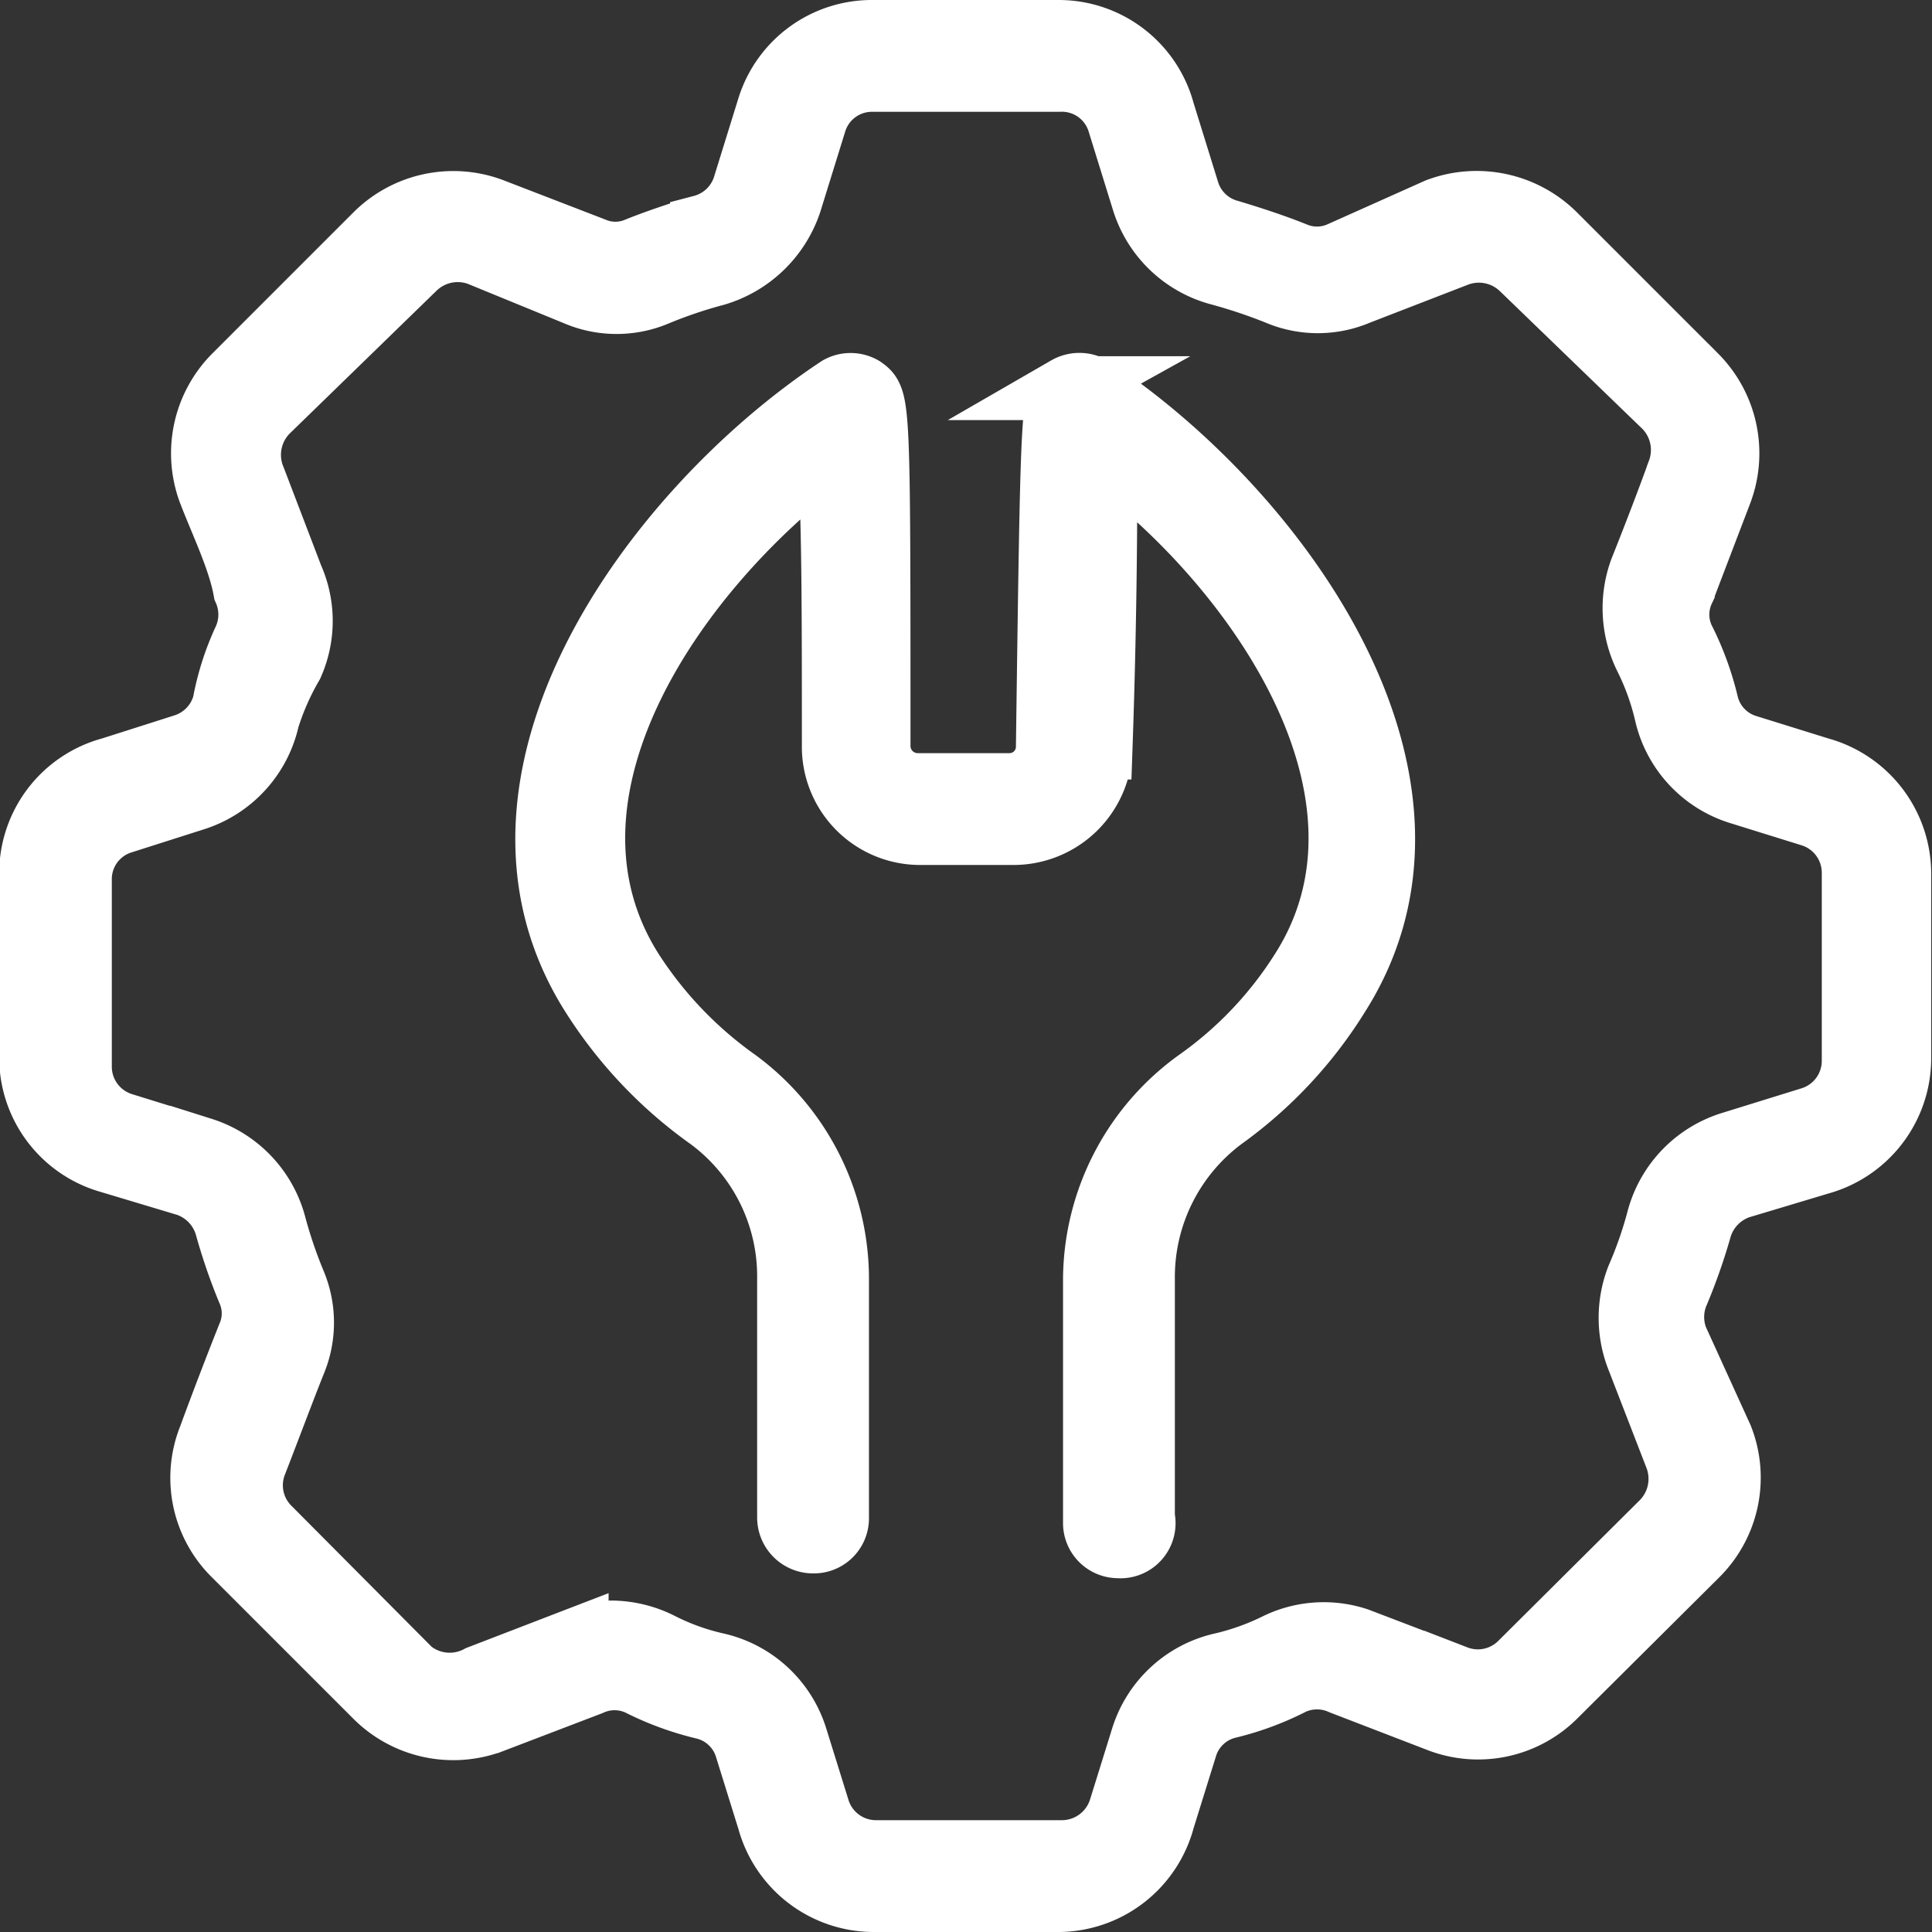
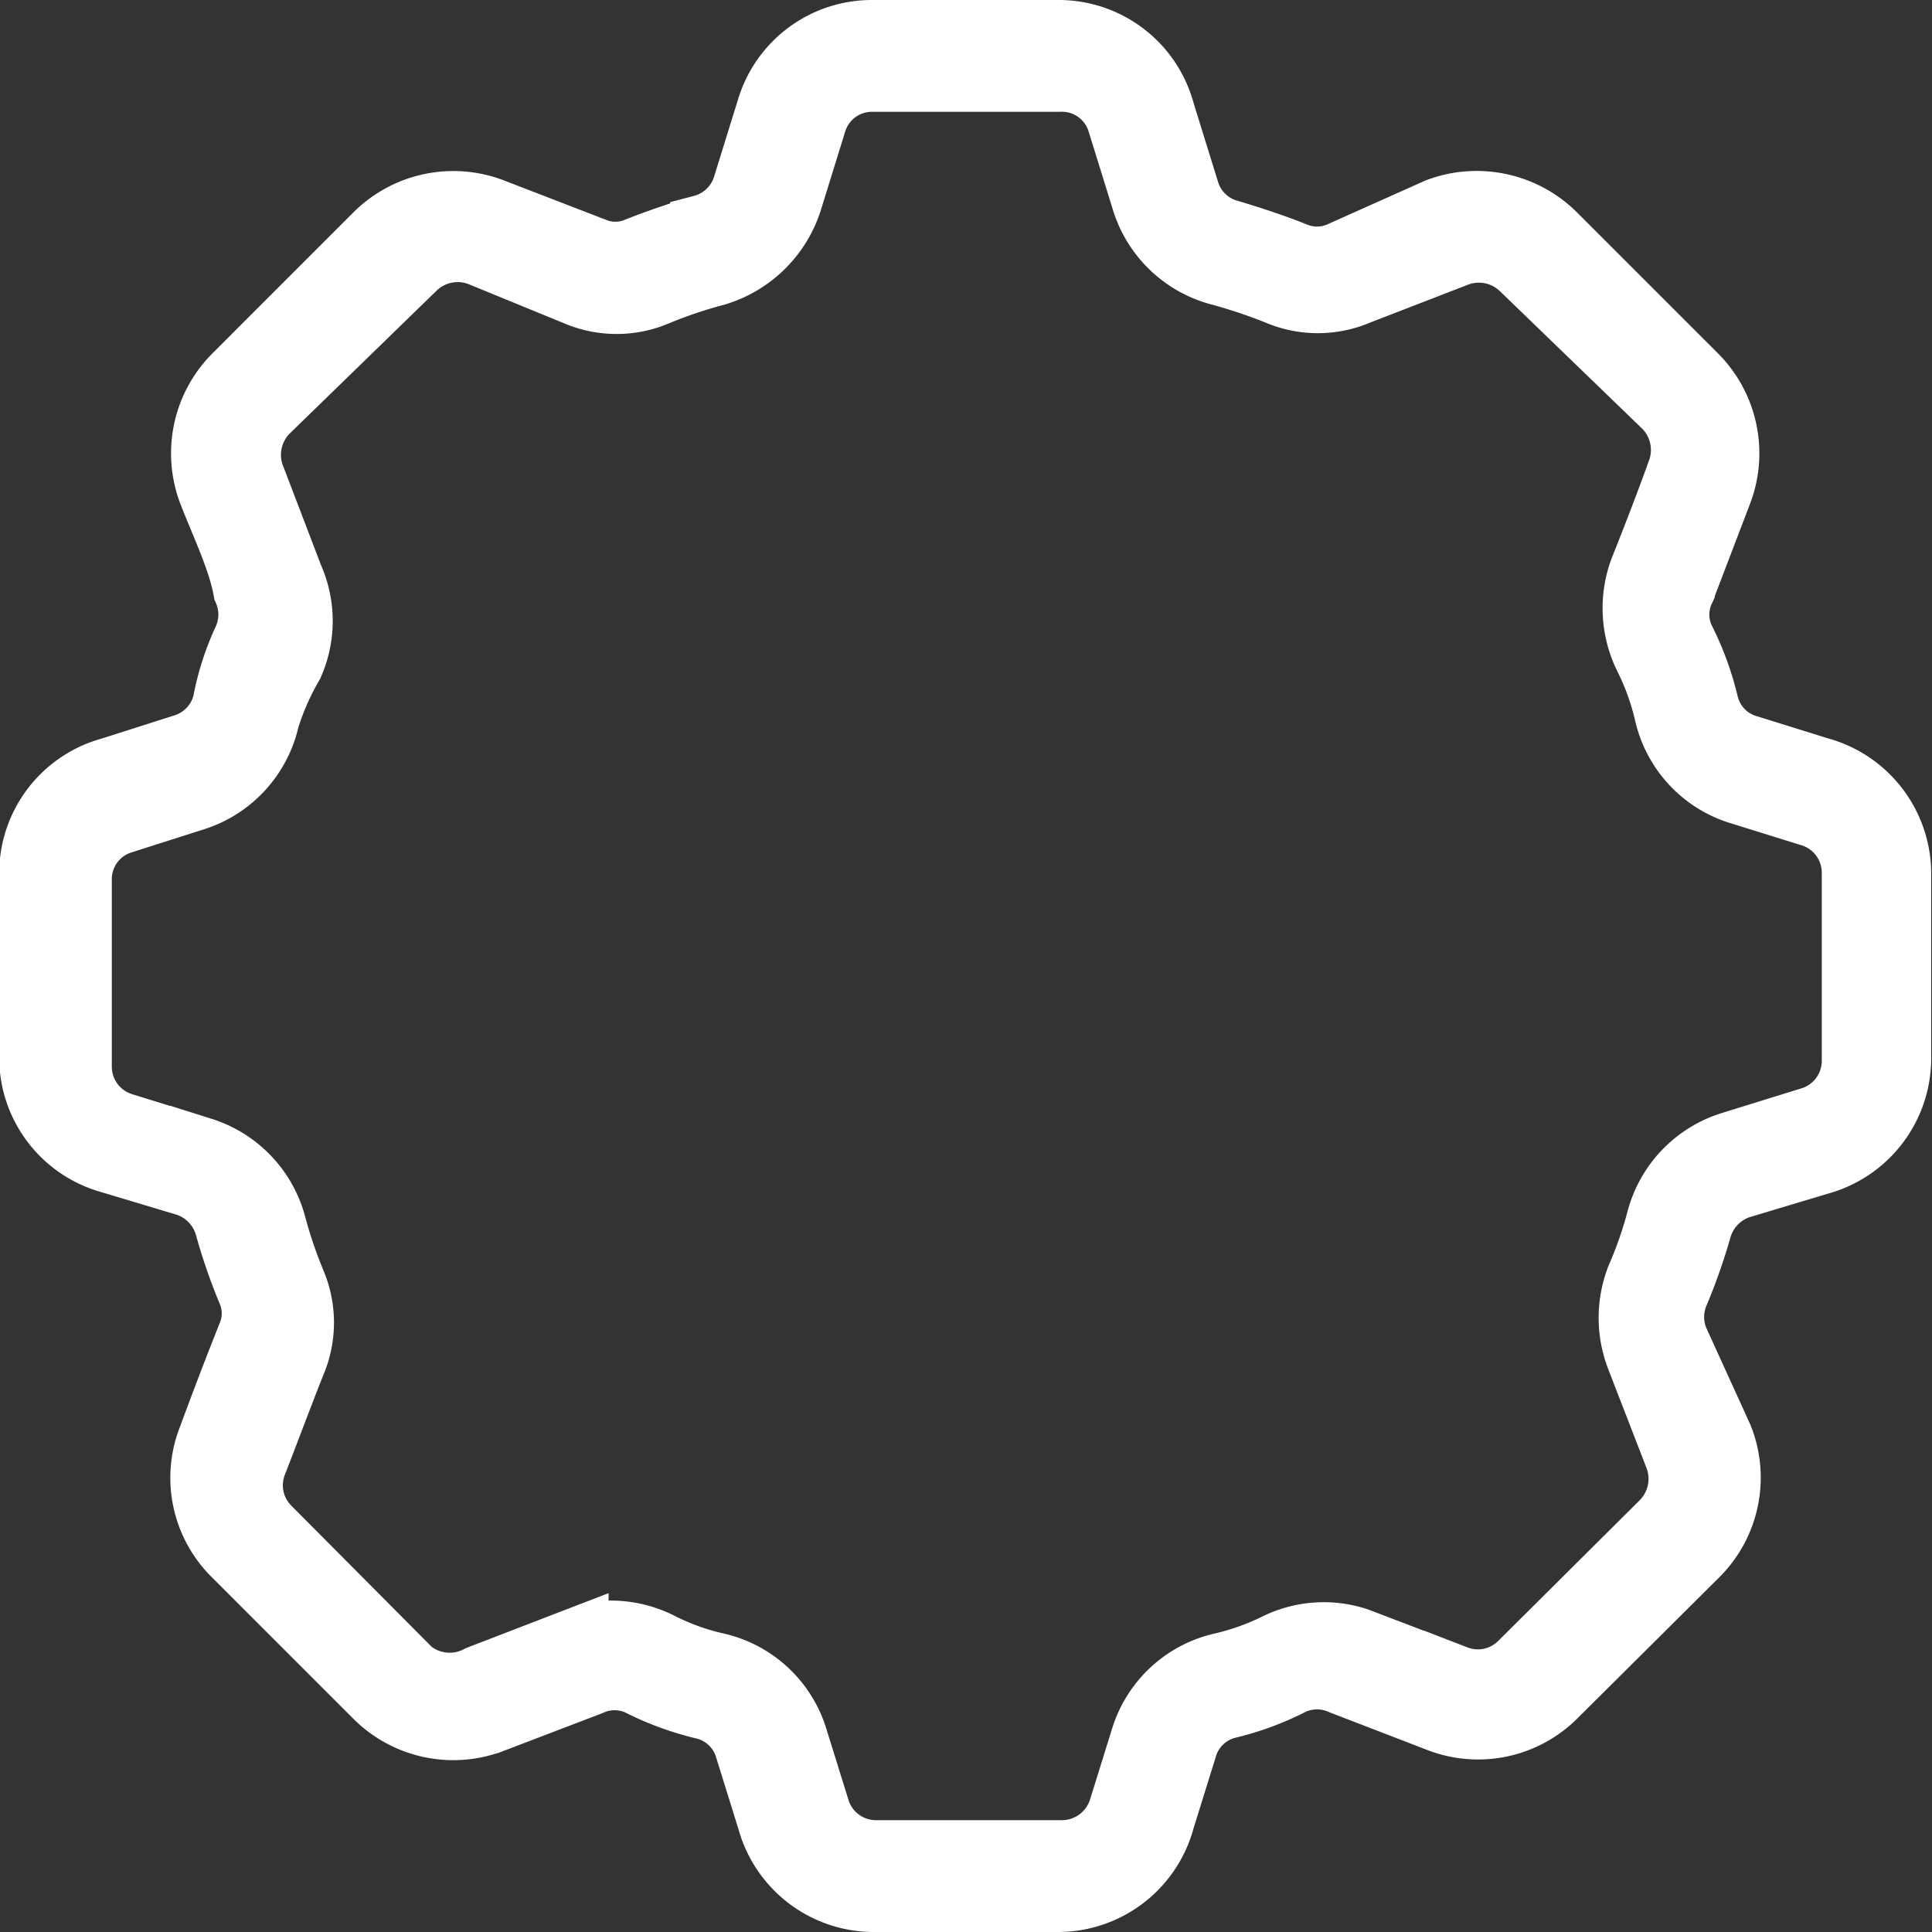
<svg xmlns="http://www.w3.org/2000/svg" viewBox="0 0 24.19 24.19">
  <rect x="0" y="0" width="24.19" height="24.19" fill="#333333" stroke="none" />
  <defs>
    <style>.cls-1{fill:#fff;stroke:#fff;stroke-miterlimit:10;stroke-width:0.8px;}</style>
  </defs>
  <title>Asset 10servis</title>
  <g id="Layer_2" data-name="Layer 2">
    <g id="Layer_1-2" data-name="Layer 1">
      <path class="cls-1" d="M13.26,23.79H10.93a1.36,1.36,0,0,1-1.3-1l-.28-.9a.74.74,0,0,0-.53-.51,3.69,3.69,0,0,1-.82-.3.73.73,0,0,0-.61,0l-1.23.47a1.37,1.37,0,0,1-1.45-.31L2.94,19.47A1.35,1.35,0,0,1,2.63,18c.15-.41.35-.93.49-1.28a.7.7,0,0,0,0-.55,7,7,0,0,1-.28-.81.78.78,0,0,0-.5-.53l-1-.3a1.35,1.35,0,0,1-.95-1.3V10.93a1.35,1.35,0,0,1,1-1.3l.91-.29a.76.76,0,0,0,.51-.53A3.33,3.33,0,0,1,3.07,8a.76.76,0,0,0,0-.61C3,7,2.78,6.55,2.63,6.16a1.37,1.37,0,0,1,.31-1.45L4.71,2.94a1.37,1.37,0,0,1,1.45-.31l1.27.49a.7.7,0,0,0,.55,0c.25-.1.52-.19.81-.28a.76.76,0,0,0,.53-.5l.31-1A1.35,1.35,0,0,1,10.93.4h2.33a1.35,1.35,0,0,1,1.3,1l.31,1a.75.75,0,0,0,.52.5c.3.09.57.18.82.28a.72.72,0,0,0,.56,0L18,2.63a1.38,1.38,0,0,1,1.46.31l1.77,1.77a1.37,1.37,0,0,1,.31,1.45l-.47,1.23a.72.72,0,0,0,0,.61,3.69,3.69,0,0,1,.3.82.74.74,0,0,0,.51.53l.9.28a1.36,1.36,0,0,1,1,1.3v2.33a1.36,1.36,0,0,1-1,1.3l-1,.3a.78.78,0,0,0-.5.53,7.1,7.1,0,0,1-.29.82.77.77,0,0,0,0,.56L21.55,18a1.36,1.36,0,0,1-.3,1.46l-1.78,1.77a1.36,1.36,0,0,1-1.45.31l-1.22-.47a.75.75,0,0,0-.62,0,3.61,3.61,0,0,1-.81.3.74.74,0,0,0-.53.51l-.28.9A1.36,1.36,0,0,1,13.26,23.79ZM7.65,20.44a1.38,1.38,0,0,1,.62.15,3,3,0,0,0,.69.25,1.35,1.35,0,0,1,1,.91l.28.9a.76.76,0,0,0,.73.54h2.33a.77.77,0,0,0,.73-.54l.28-.9a1.35,1.35,0,0,1,1-.91h0a3.19,3.19,0,0,0,.69-.25A1.34,1.34,0,0,1,17,20.53l1.23.47a.76.76,0,0,0,.81-.17l1.78-1.77a.78.78,0,0,0,.17-.82L20.51,17a1.38,1.38,0,0,1,0-1,5.07,5.07,0,0,0,.26-.75,1.36,1.36,0,0,1,.9-.93l1-.31a.76.76,0,0,0,.54-.73V10.93a.76.76,0,0,0-.54-.73l-.9-.28a1.35,1.35,0,0,1-.91-1,3.19,3.19,0,0,0-.25-.69,1.38,1.38,0,0,1-.06-1.09c.14-.35.33-.84.47-1.23a.78.78,0,0,0-.17-.82L19.06,3.36a.78.78,0,0,0-.82-.17L17,3.67a1.28,1.28,0,0,1-1,0,6.59,6.59,0,0,0-.75-.25,1.36,1.36,0,0,1-.93-.9l-.31-1A.75.75,0,0,0,13.26,1H10.93a.75.75,0,0,0-.73.53l-.31,1a1.4,1.4,0,0,1-.93.9,5.82,5.82,0,0,0-.74.25,1.28,1.28,0,0,1-1,0L6,3.18a.78.78,0,0,0-.82.18L3.36,5.13A.78.78,0,0,0,3.18,6l.47,1.23a1.34,1.34,0,0,1,0,1.09A3.32,3.32,0,0,0,3.35,9a1.36,1.36,0,0,1-.91,1l-.91.29a.75.75,0,0,0-.53.73v2.33a.76.76,0,0,0,.53.73l1,.31a1.36,1.36,0,0,1,.9.93,5.82,5.82,0,0,0,.25.74,1.28,1.28,0,0,1,0,1c-.14.35-.33.86-.49,1.27a.76.76,0,0,0,.18.81l1.77,1.78A.78.78,0,0,0,6,21l1.22-.47A1.36,1.36,0,0,1,7.65,20.44Z" />
-       <path class="cls-1" d="M14,19.36a.29.29,0,0,1-.29-.3V16A3.08,3.08,0,0,1,15,13.53a4.85,4.85,0,0,0,1.3-1.37c1.4-2.19-.49-5-2.46-6.47,0,.67,0,1.95-.06,3.67a1.09,1.09,0,0,1-1.08,1.07H11.52a1.08,1.08,0,0,1-1.08-1.07c0-1.72,0-3-.06-3.67-2,1.5-3.86,4.28-2.47,6.47a5,5,0,0,0,1.31,1.37A3.08,3.08,0,0,1,10.48,16v3a.29.29,0,0,1-.3.3.3.3,0,0,1-.3-.3V16a2.46,2.46,0,0,0-1-2,5.5,5.5,0,0,1-1.46-1.54c-1.71-2.69.77-6.07,3.08-7.6a.3.3,0,0,1,.3,0C11,5,11,5,11,9.35a.49.49,0,0,0,.49.48h1.15a.48.48,0,0,0,.48-.48c.06-4.39.06-4.39.24-4.49a.31.31,0,0,1,.31,0c2.31,1.53,4.79,4.91,3.08,7.6A5.4,5.4,0,0,1,15.31,14a2.48,2.48,0,0,0-1,2v3A.29.29,0,0,1,14,19.36Z" />
    </g>
  </g>
</svg>